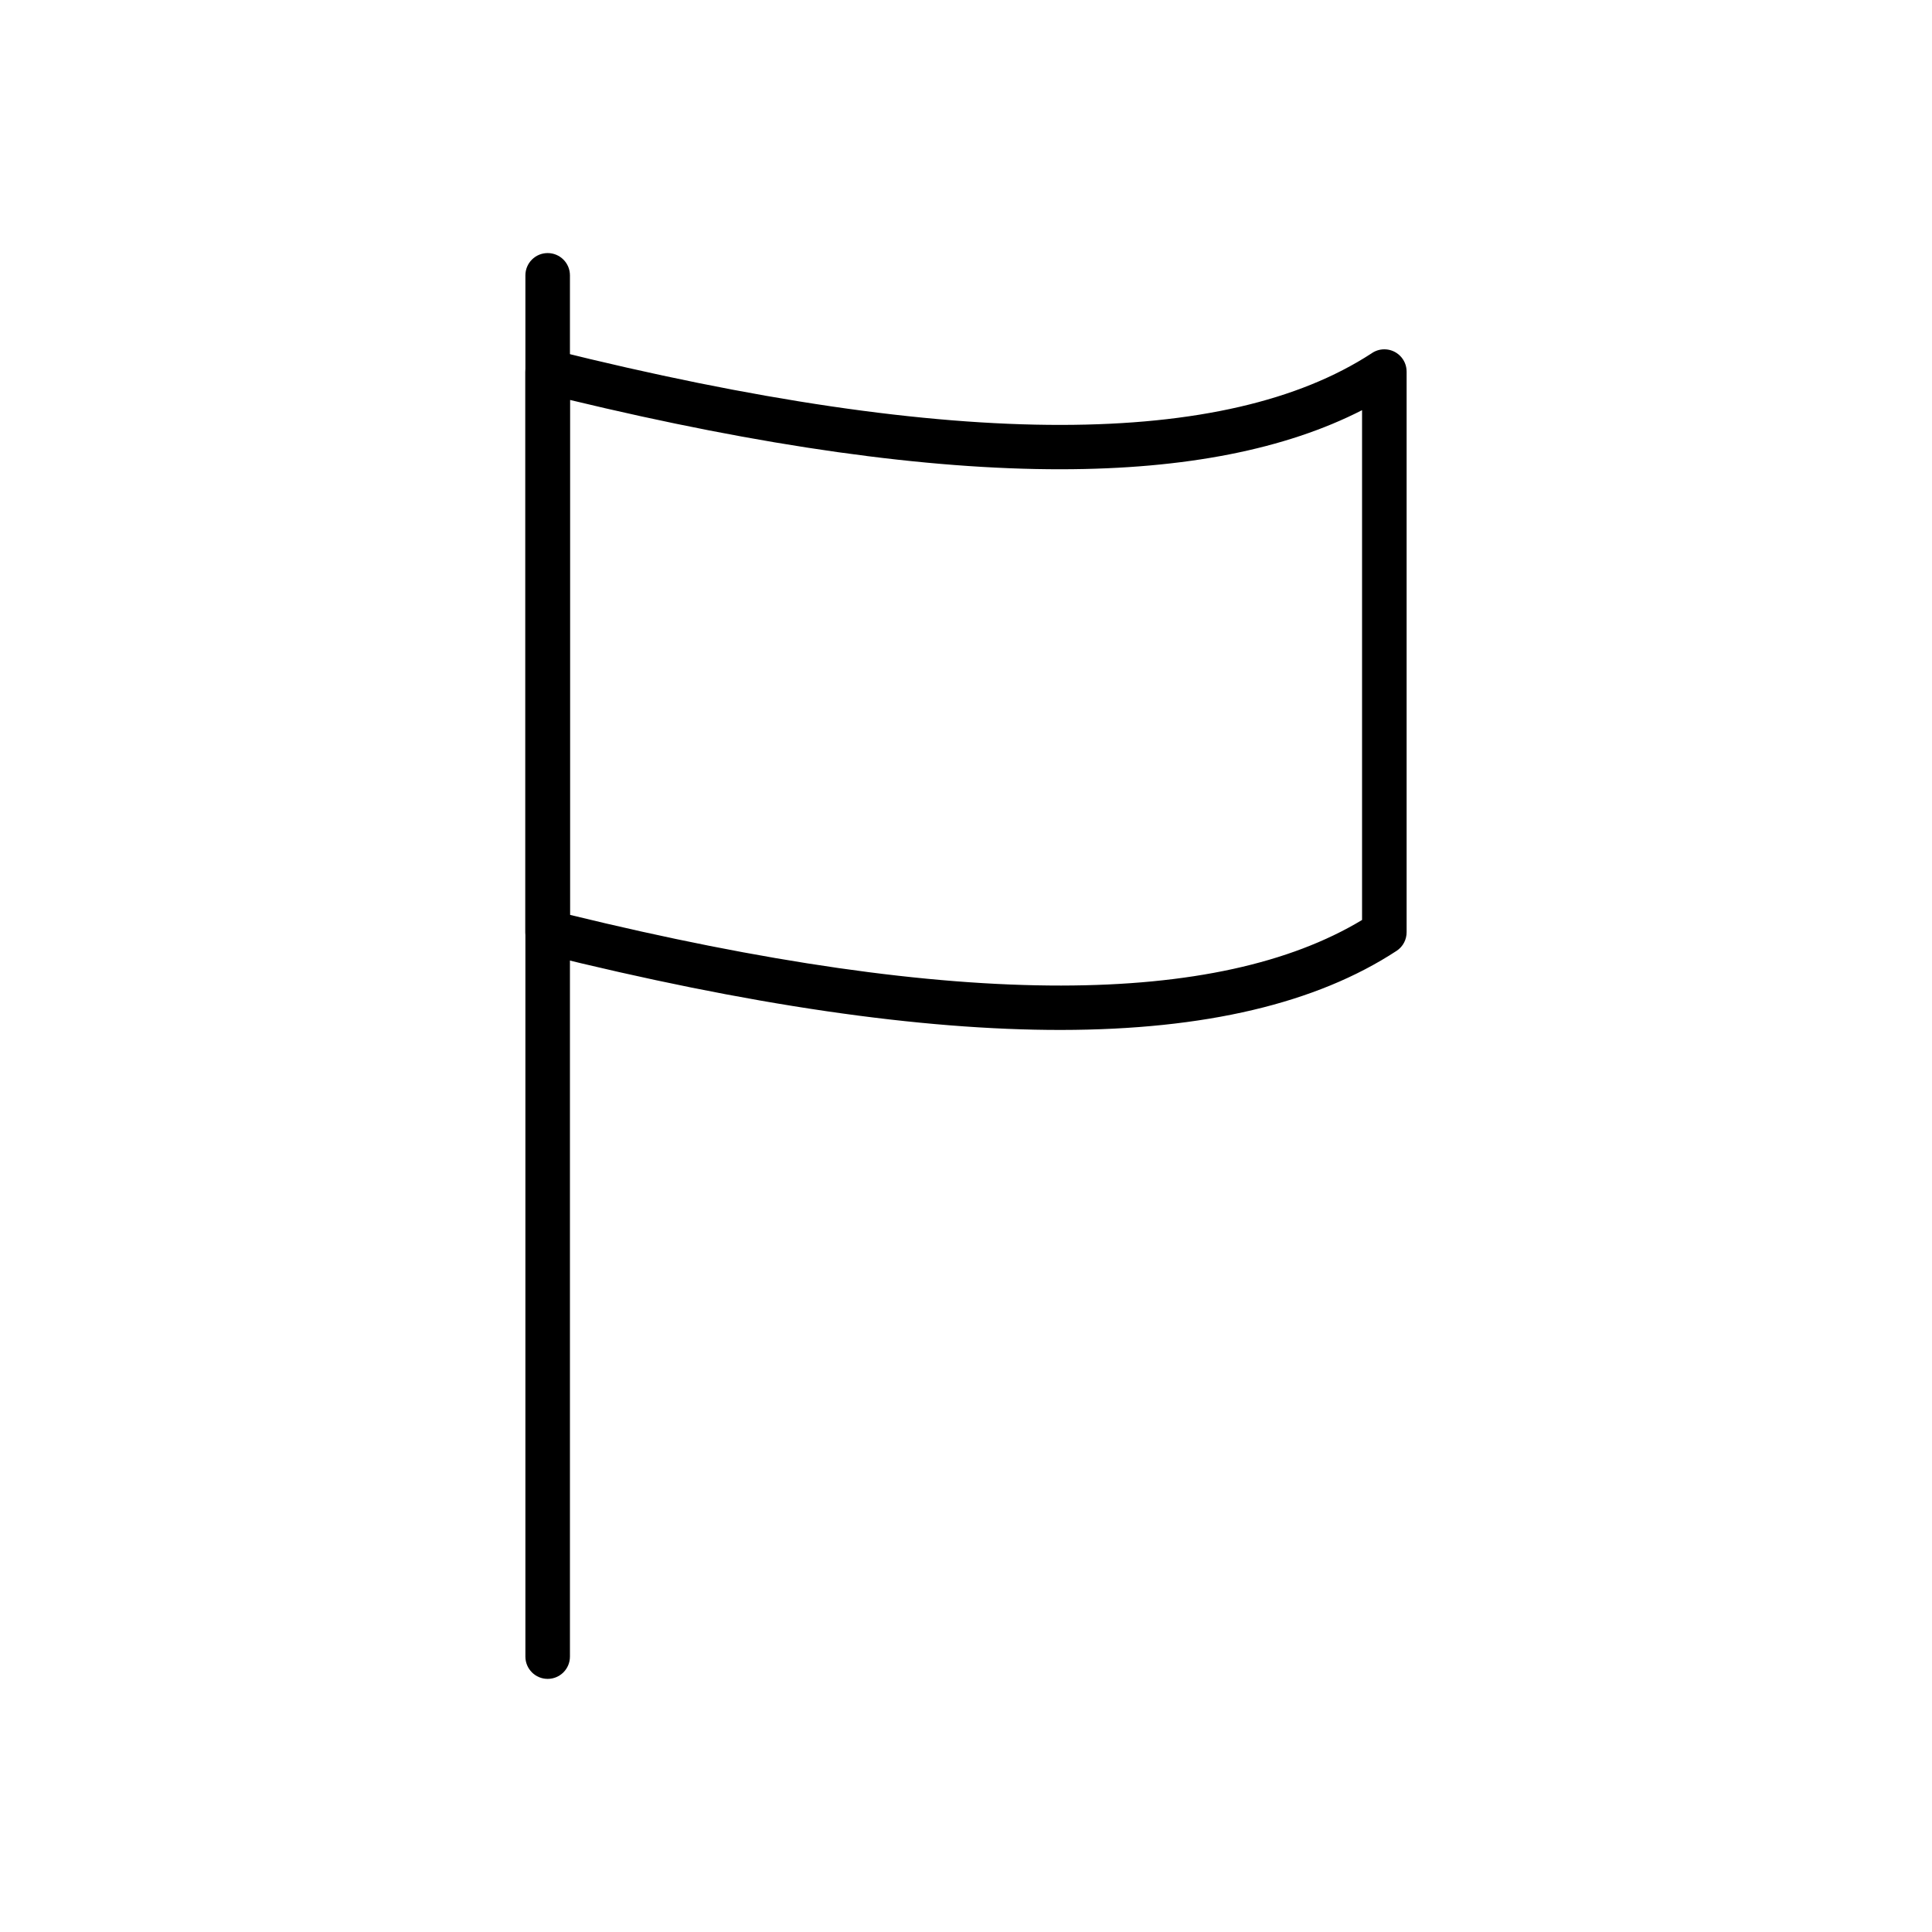
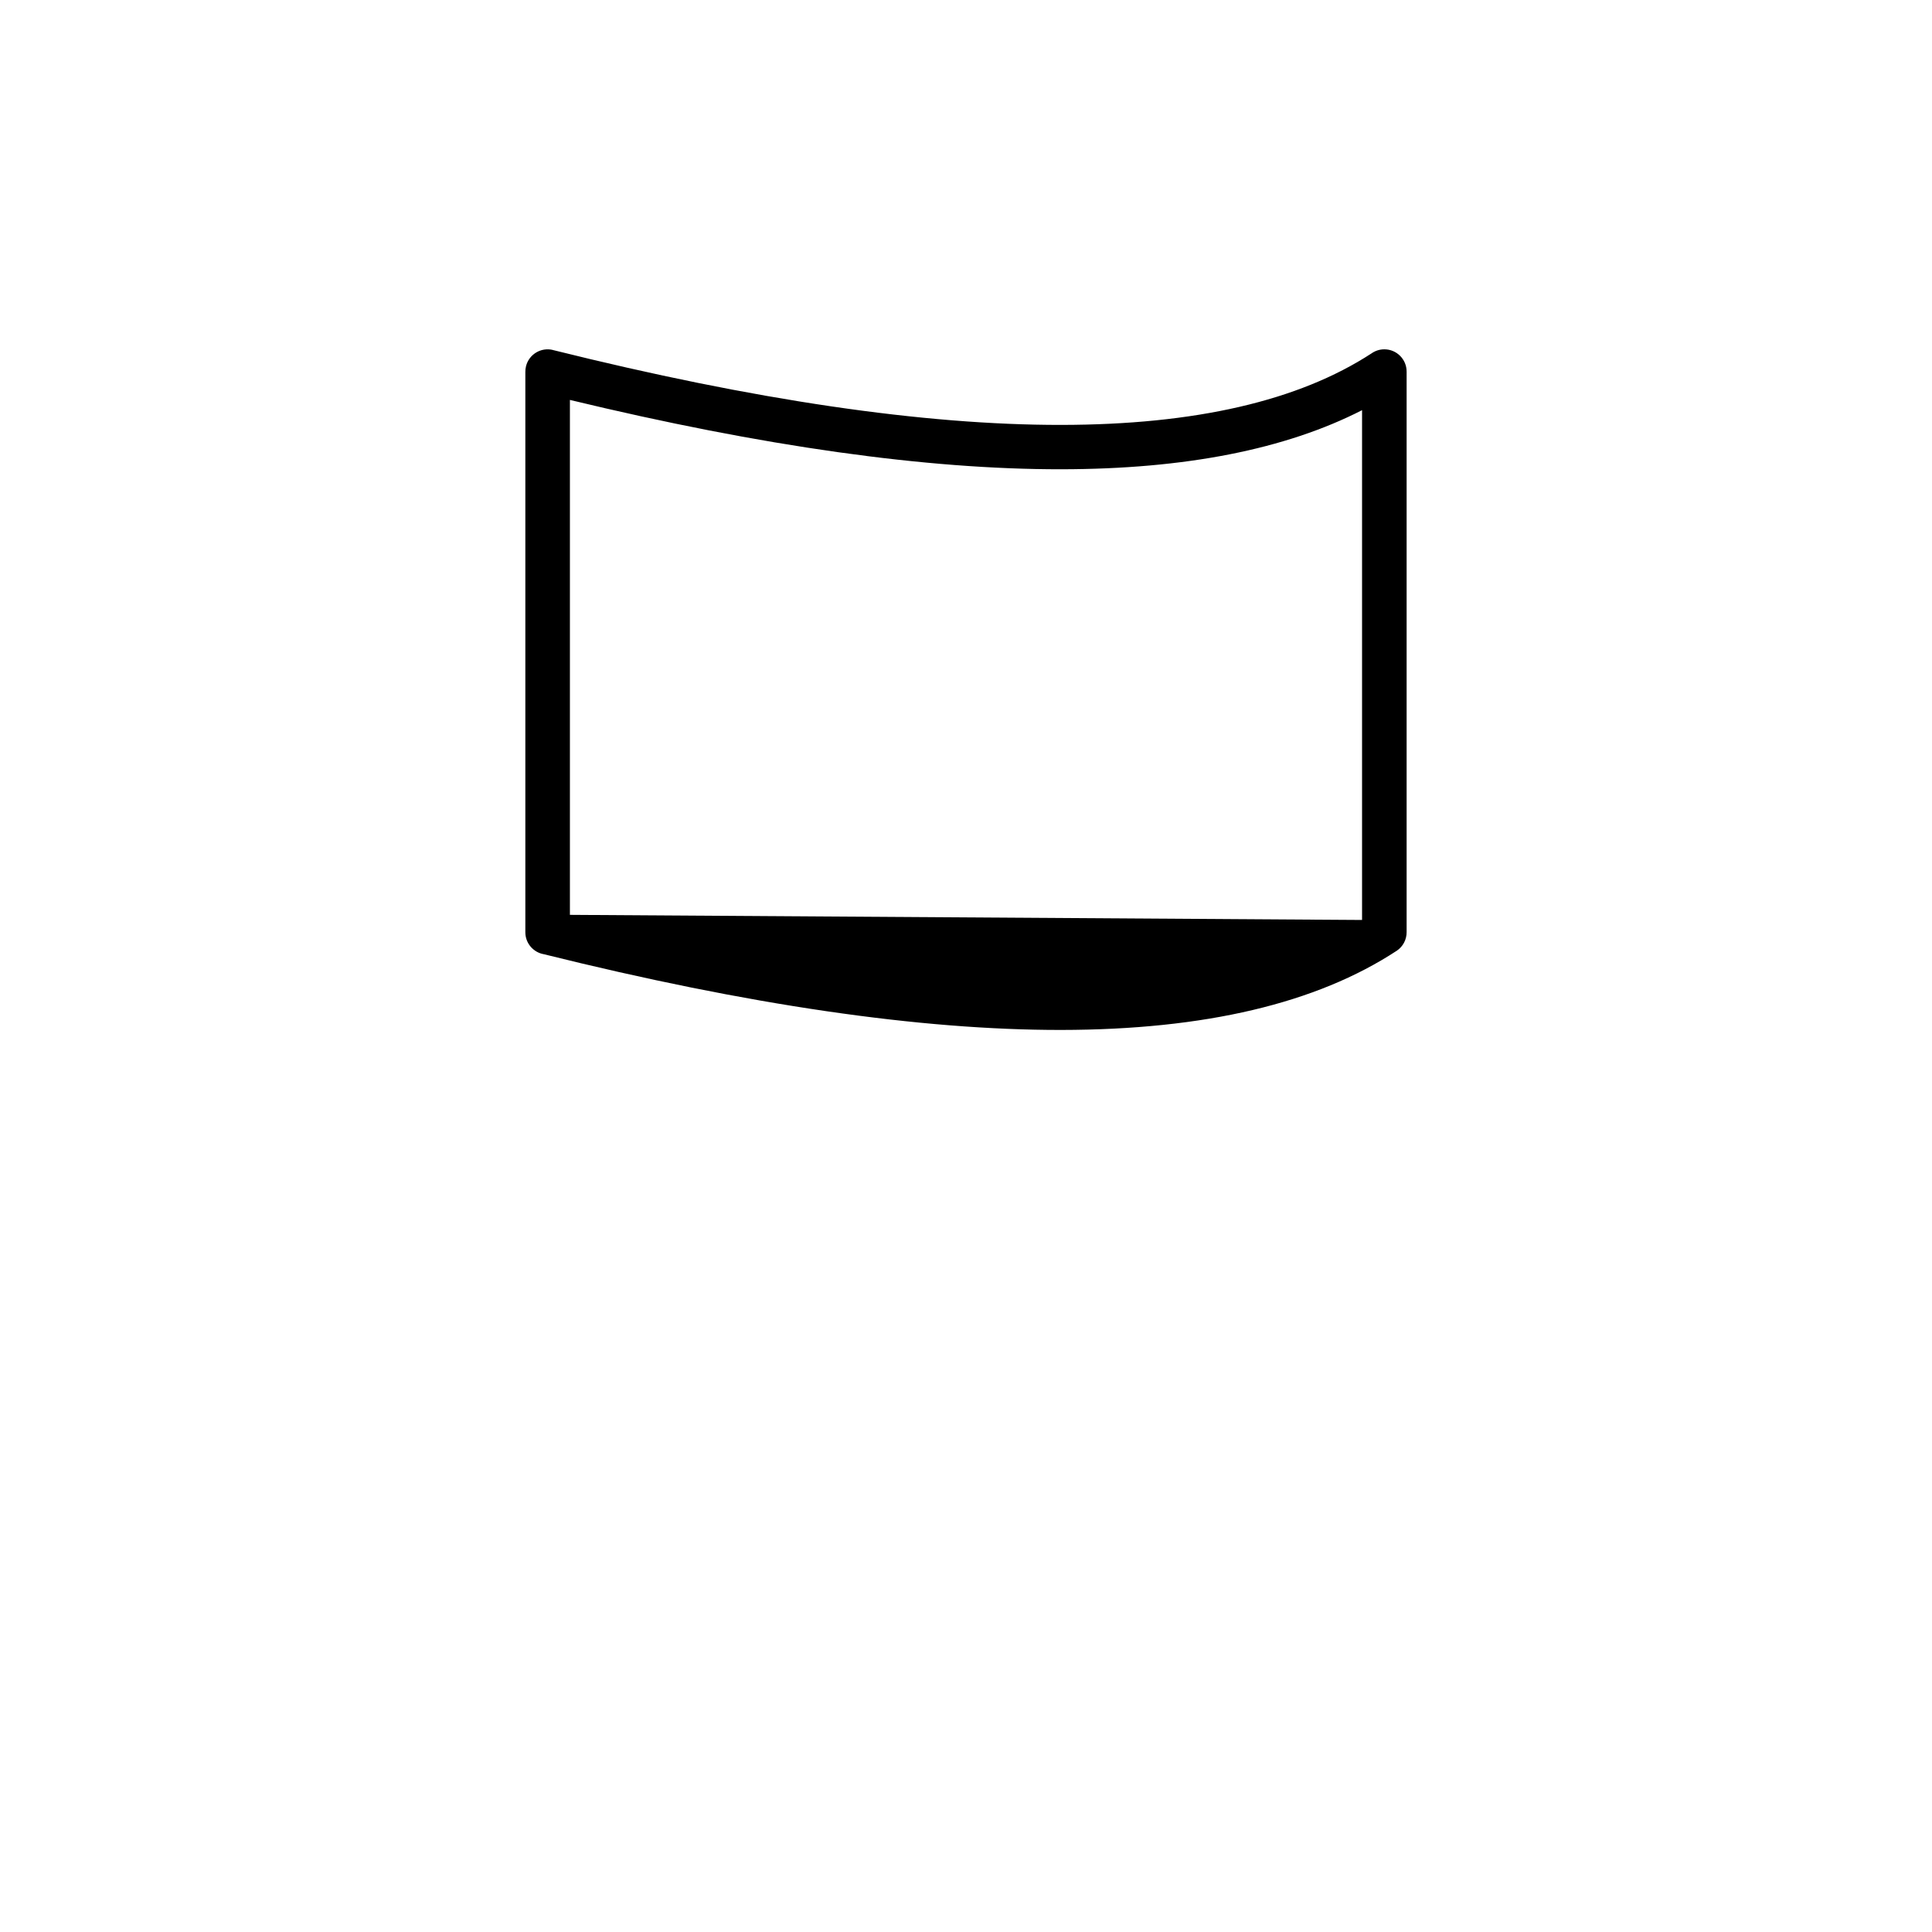
<svg xmlns="http://www.w3.org/2000/svg" fill="#000000" width="800px" height="800px" version="1.1" viewBox="144 144 512 512">
  <g>
-     <path d="m295.04 216.97c0-3.262-2.644-5.902-5.902-5.902-3.262 0-5.902 2.644-5.902 5.902v366.05c0 3.262 2.644 5.902 5.902 5.902 3.262 0 5.902-2.644 5.902-5.902z" />
-     <path d="m504.96 387.8v-135.1c-20.281 10.375-46.828 15.625-79.738 15.66-35.715 0.039-79.07-6.051-130.19-18.375v136.46c51.461 12.566 94.812 18.773 130.19 18.738 34.09-0.035 60.625-5.863 79.738-17.379zm11.809-145.32v148.5c0.023 1.949-0.918 3.871-2.668 5.016l-3.234-4.938 3.231 4.934c-21.195 13.887-50.77 20.91-88.871 20.953-37.316 0.039-82.969-6.609-137.11-20.07-2.777-0.48-4.894-2.902-4.894-5.816v-148.47c-0.008-0.504 0.047-1.02 0.176-1.535 0.789-3.164 3.992-5.09 7.156-4.301l-0.004 0.012c53.43 13.305 98.27 19.879 134.67 19.84 35.582-0.039 62.938-6.387 82.211-18.93 0.969-0.691 2.152-1.102 3.434-1.102 3.262 0 5.902 2.644 5.902 5.902z" />
+     <path d="m504.96 387.8v-135.1c-20.281 10.375-46.828 15.625-79.738 15.66-35.715 0.039-79.07-6.051-130.19-18.375v136.46zm11.809-145.32v148.5c0.023 1.949-0.918 3.871-2.668 5.016l-3.234-4.938 3.231 4.934c-21.195 13.887-50.77 20.91-88.871 20.953-37.316 0.039-82.969-6.609-137.11-20.07-2.777-0.48-4.894-2.902-4.894-5.816v-148.47c-0.008-0.504 0.047-1.02 0.176-1.535 0.789-3.164 3.992-5.09 7.156-4.301l-0.004 0.012c53.43 13.305 98.27 19.879 134.67 19.84 35.582-0.039 62.938-6.387 82.211-18.93 0.969-0.691 2.152-1.102 3.434-1.102 3.262 0 5.902 2.644 5.902 5.902z" />
  </g>
</svg>